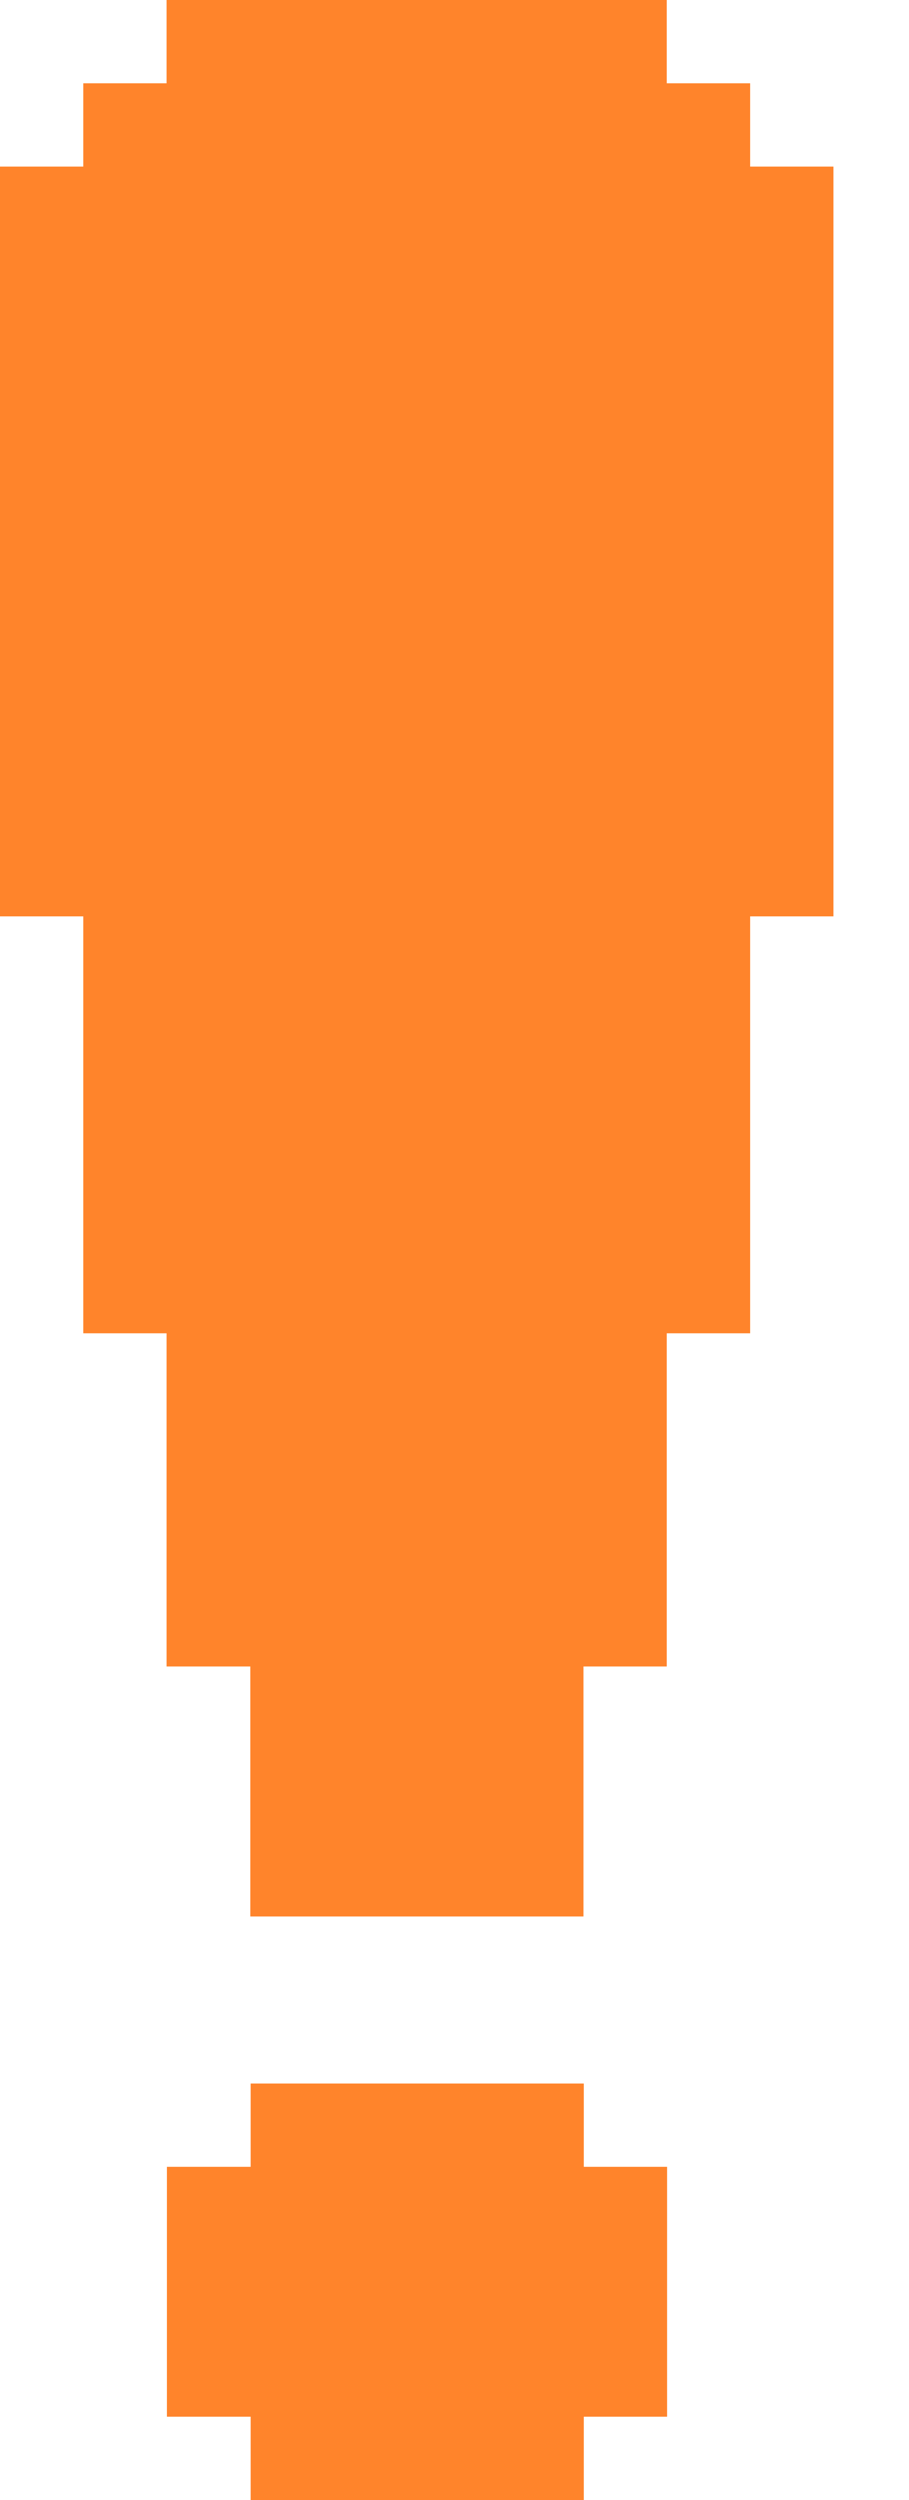
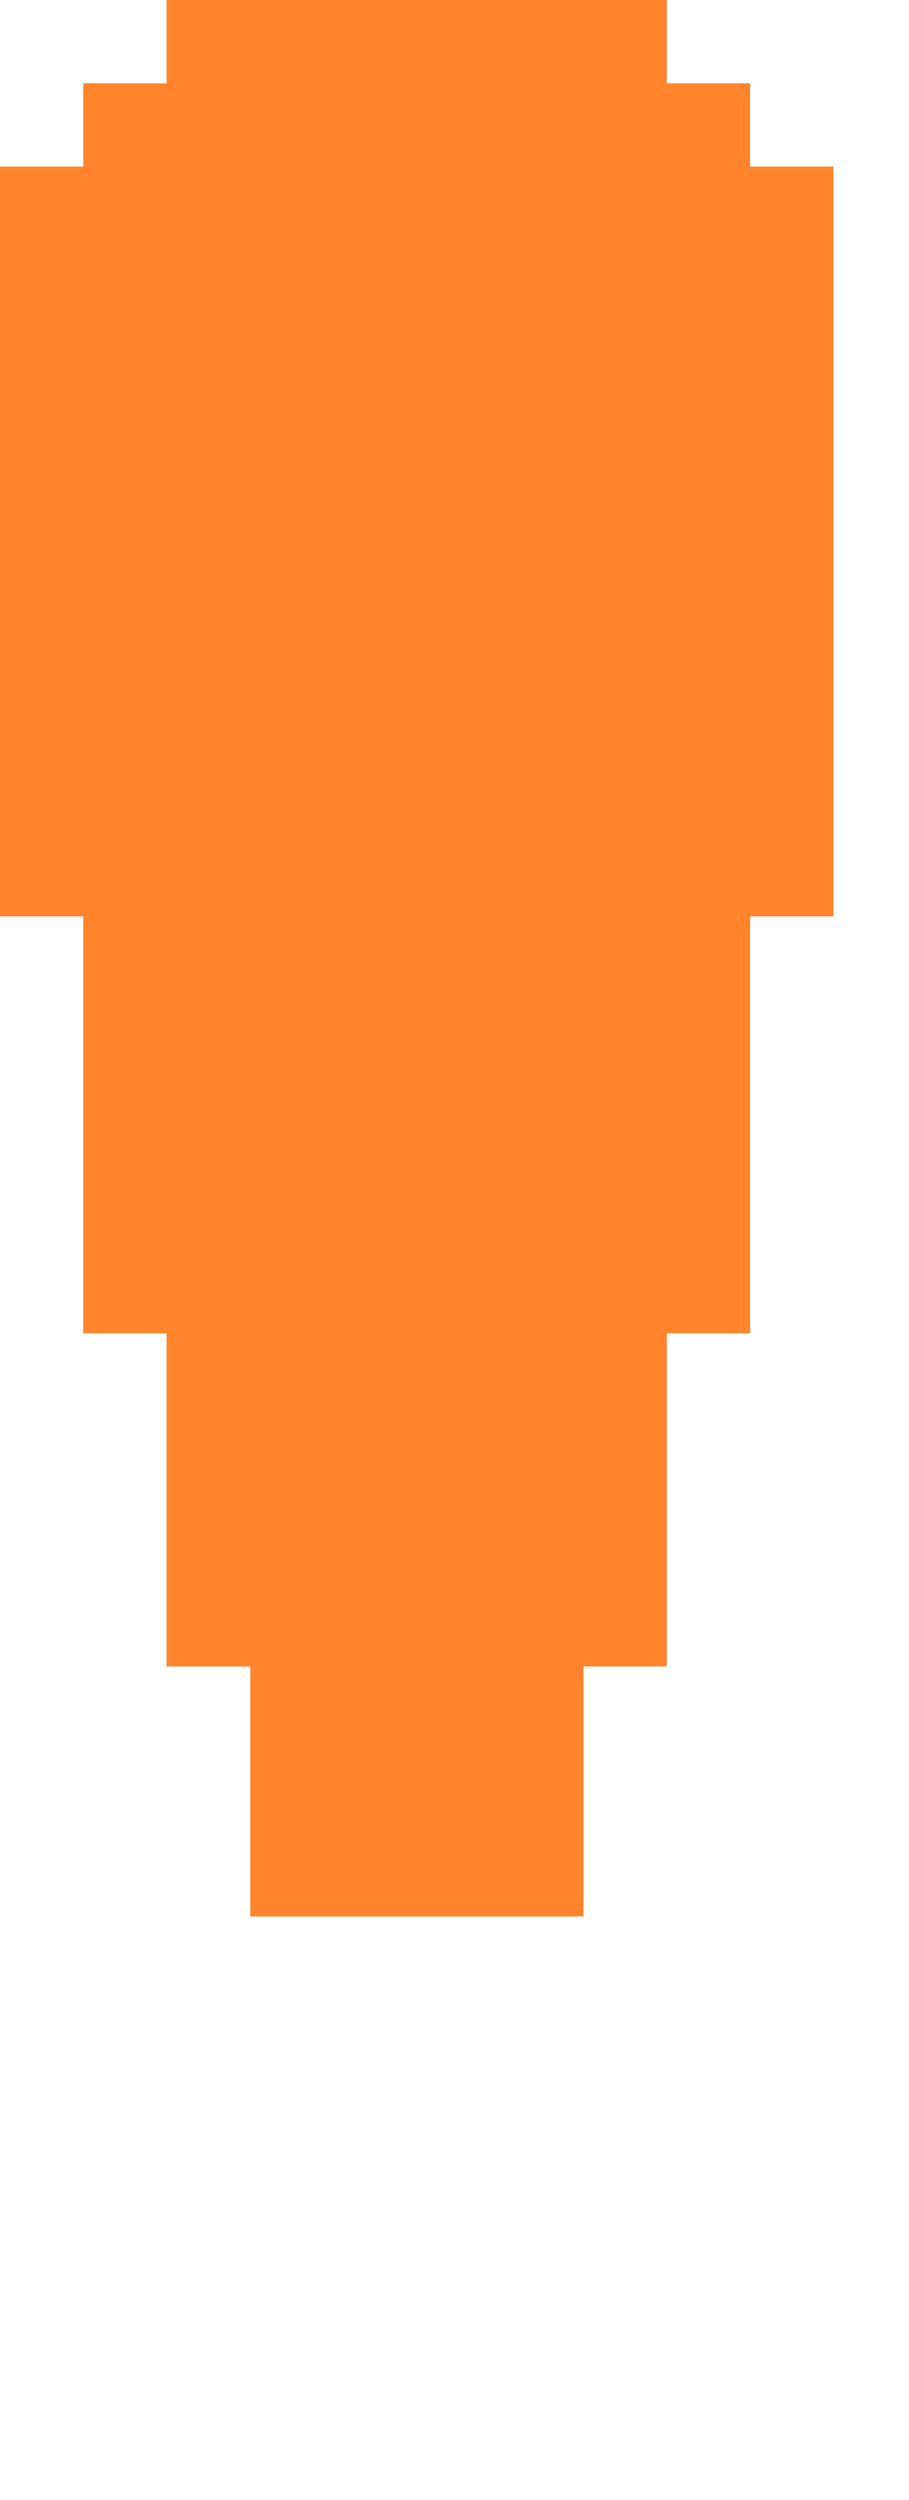
<svg xmlns="http://www.w3.org/2000/svg" width="8" height="22" viewBox="0 0 8 22" fill="none">
  <path d="M6.602 1.466V0.733H5.868V0H5.135H4.402H3.669H2.936H2.203H1.466V0.733H0.733V1.466H0V2.199V2.932V3.665V4.399V5.132V5.865V6.598V7.331V8.064H0.733V8.801V9.534V10.267V11V11.733H1.466V12.466V13.199V13.932V14.665H2.203V15.399V16.132V16.865H2.936H3.669H4.402H5.135V16.132V15.399V14.665H5.868V13.932V13.199V12.466V11.733H6.602V11V10.267V9.534V8.801V8.064H7.335V7.331V6.598V5.865V5.132V4.399V3.665V2.932V2.199V1.466H6.602Z" fill="#FF842B" />
-   <path d="M5.138 18.335H4.405H3.672H2.939H2.206V19.068H1.469V19.801V20.534V21.267H2.206V22H2.939H3.672H4.405H5.138V21.267H5.871V20.534V19.801V19.068H5.138V18.335Z" fill="#FF842B" />
</svg>